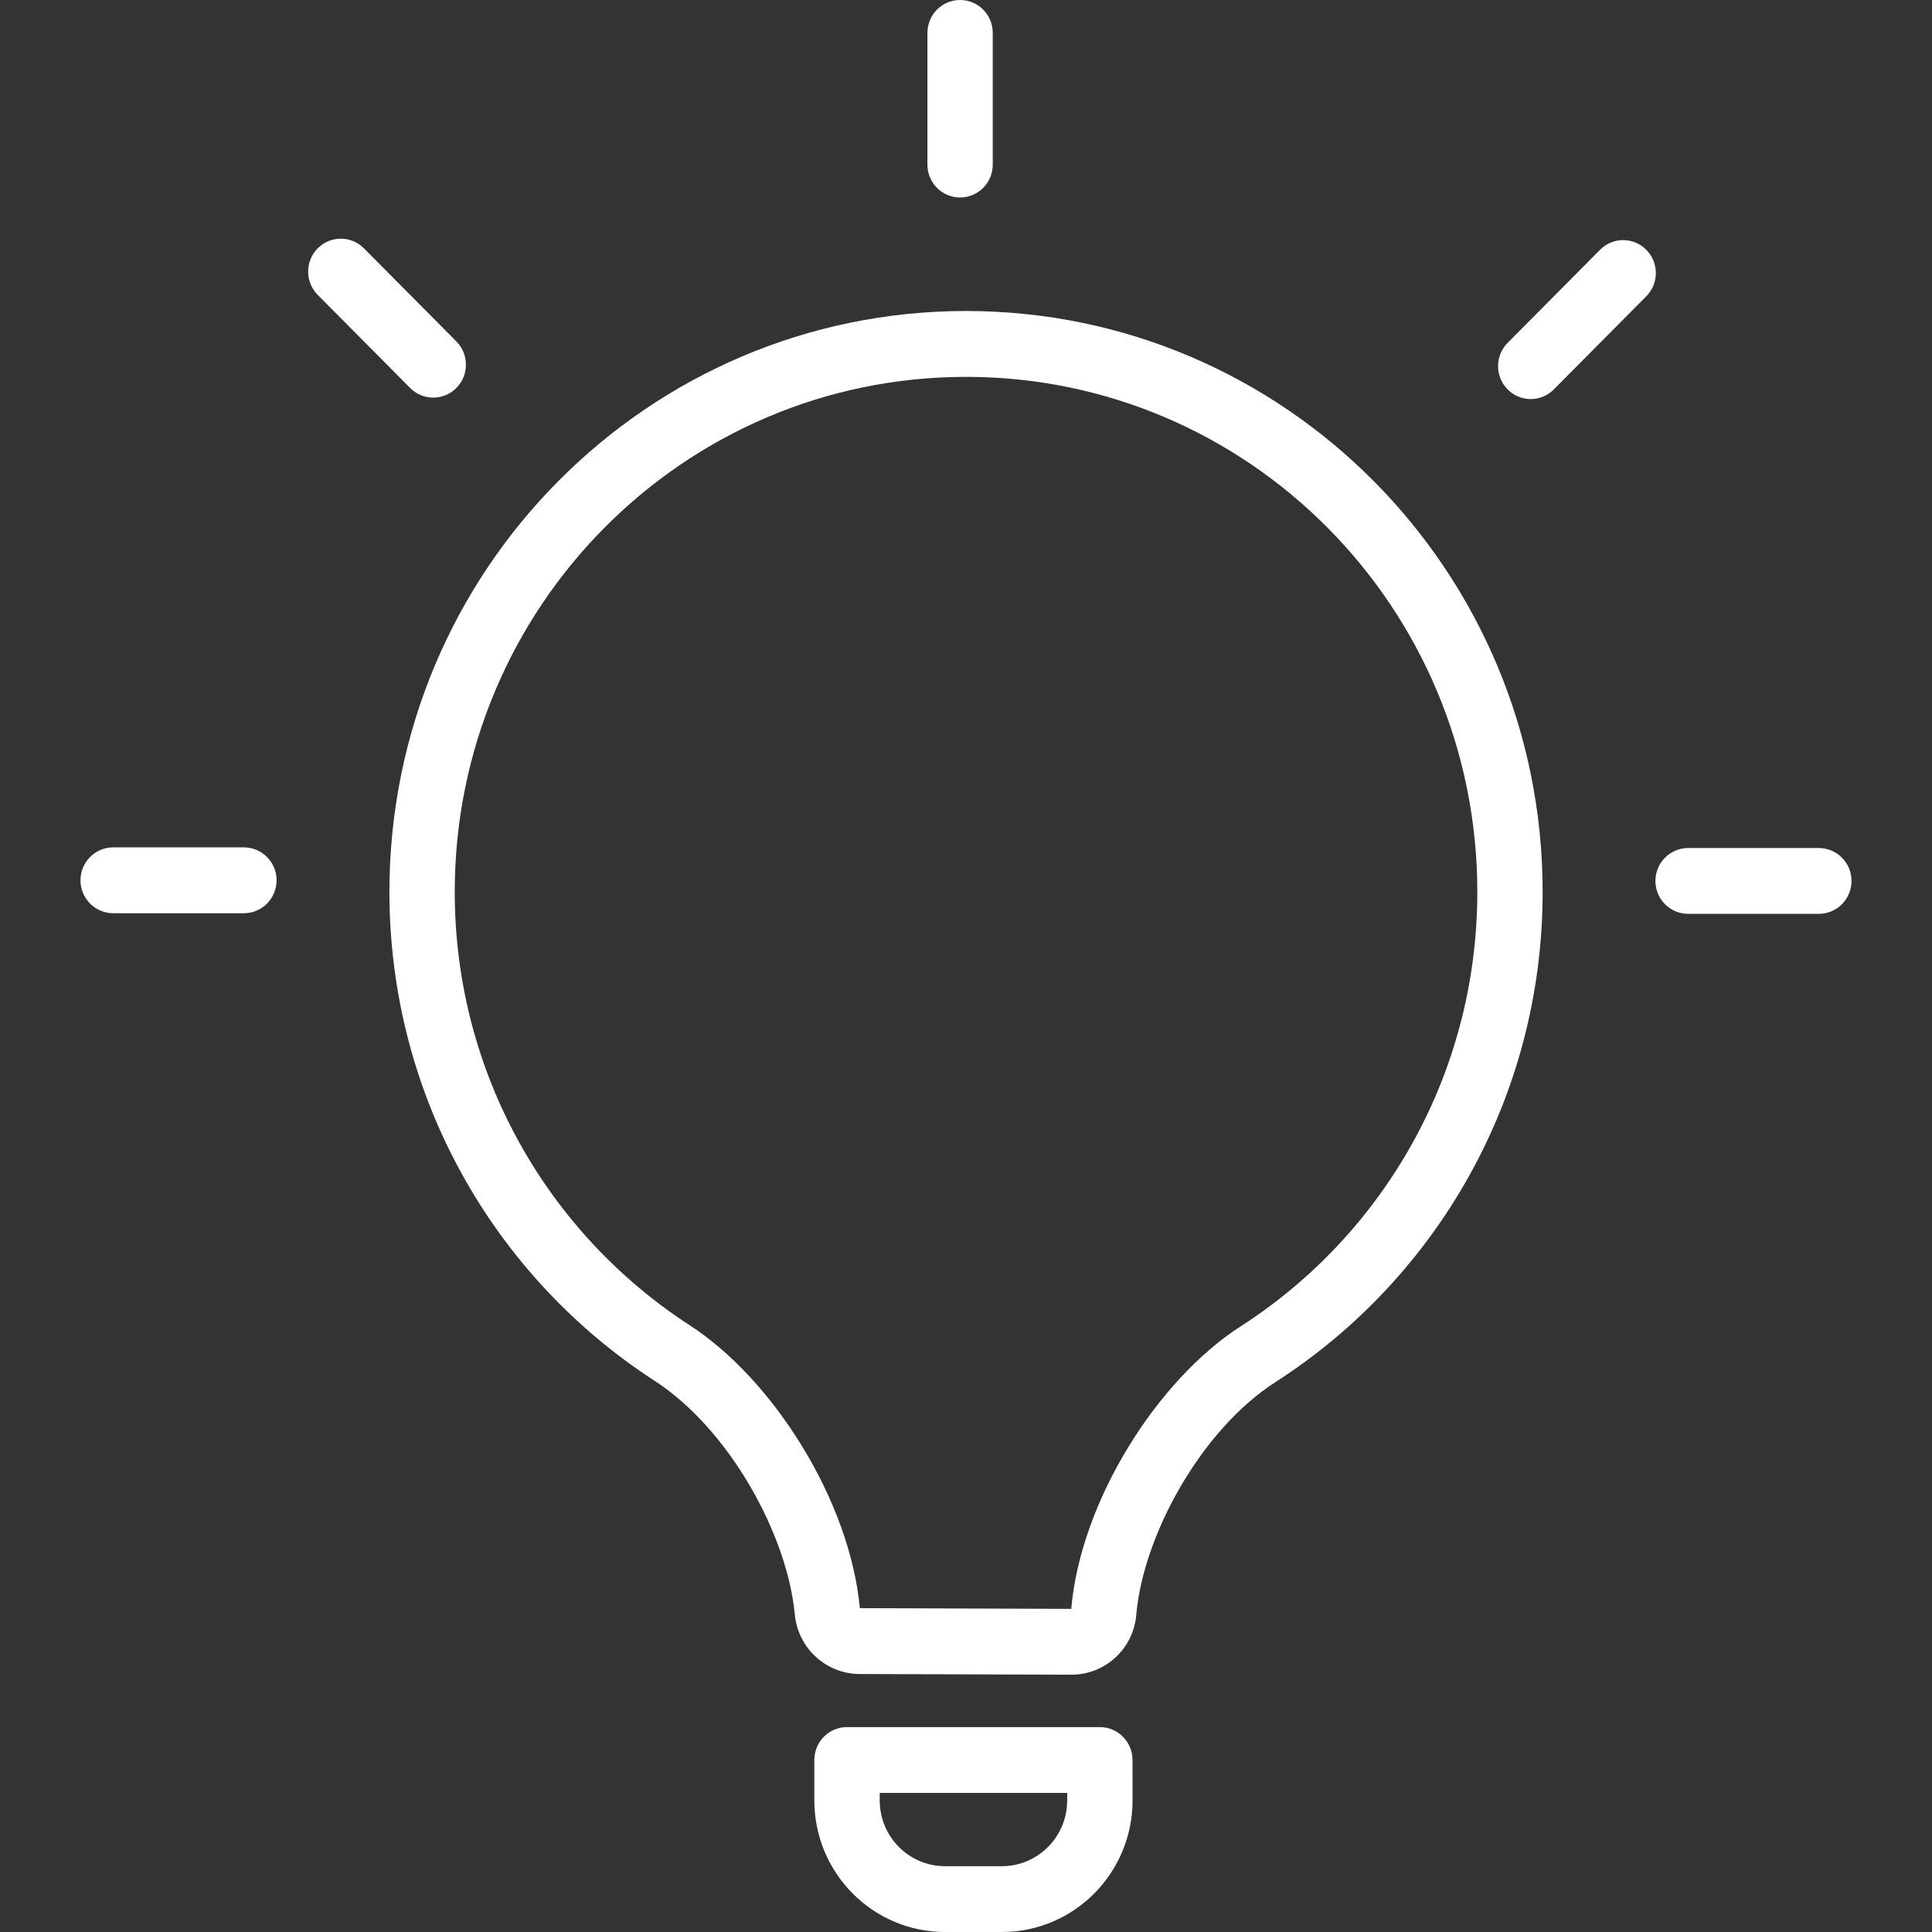
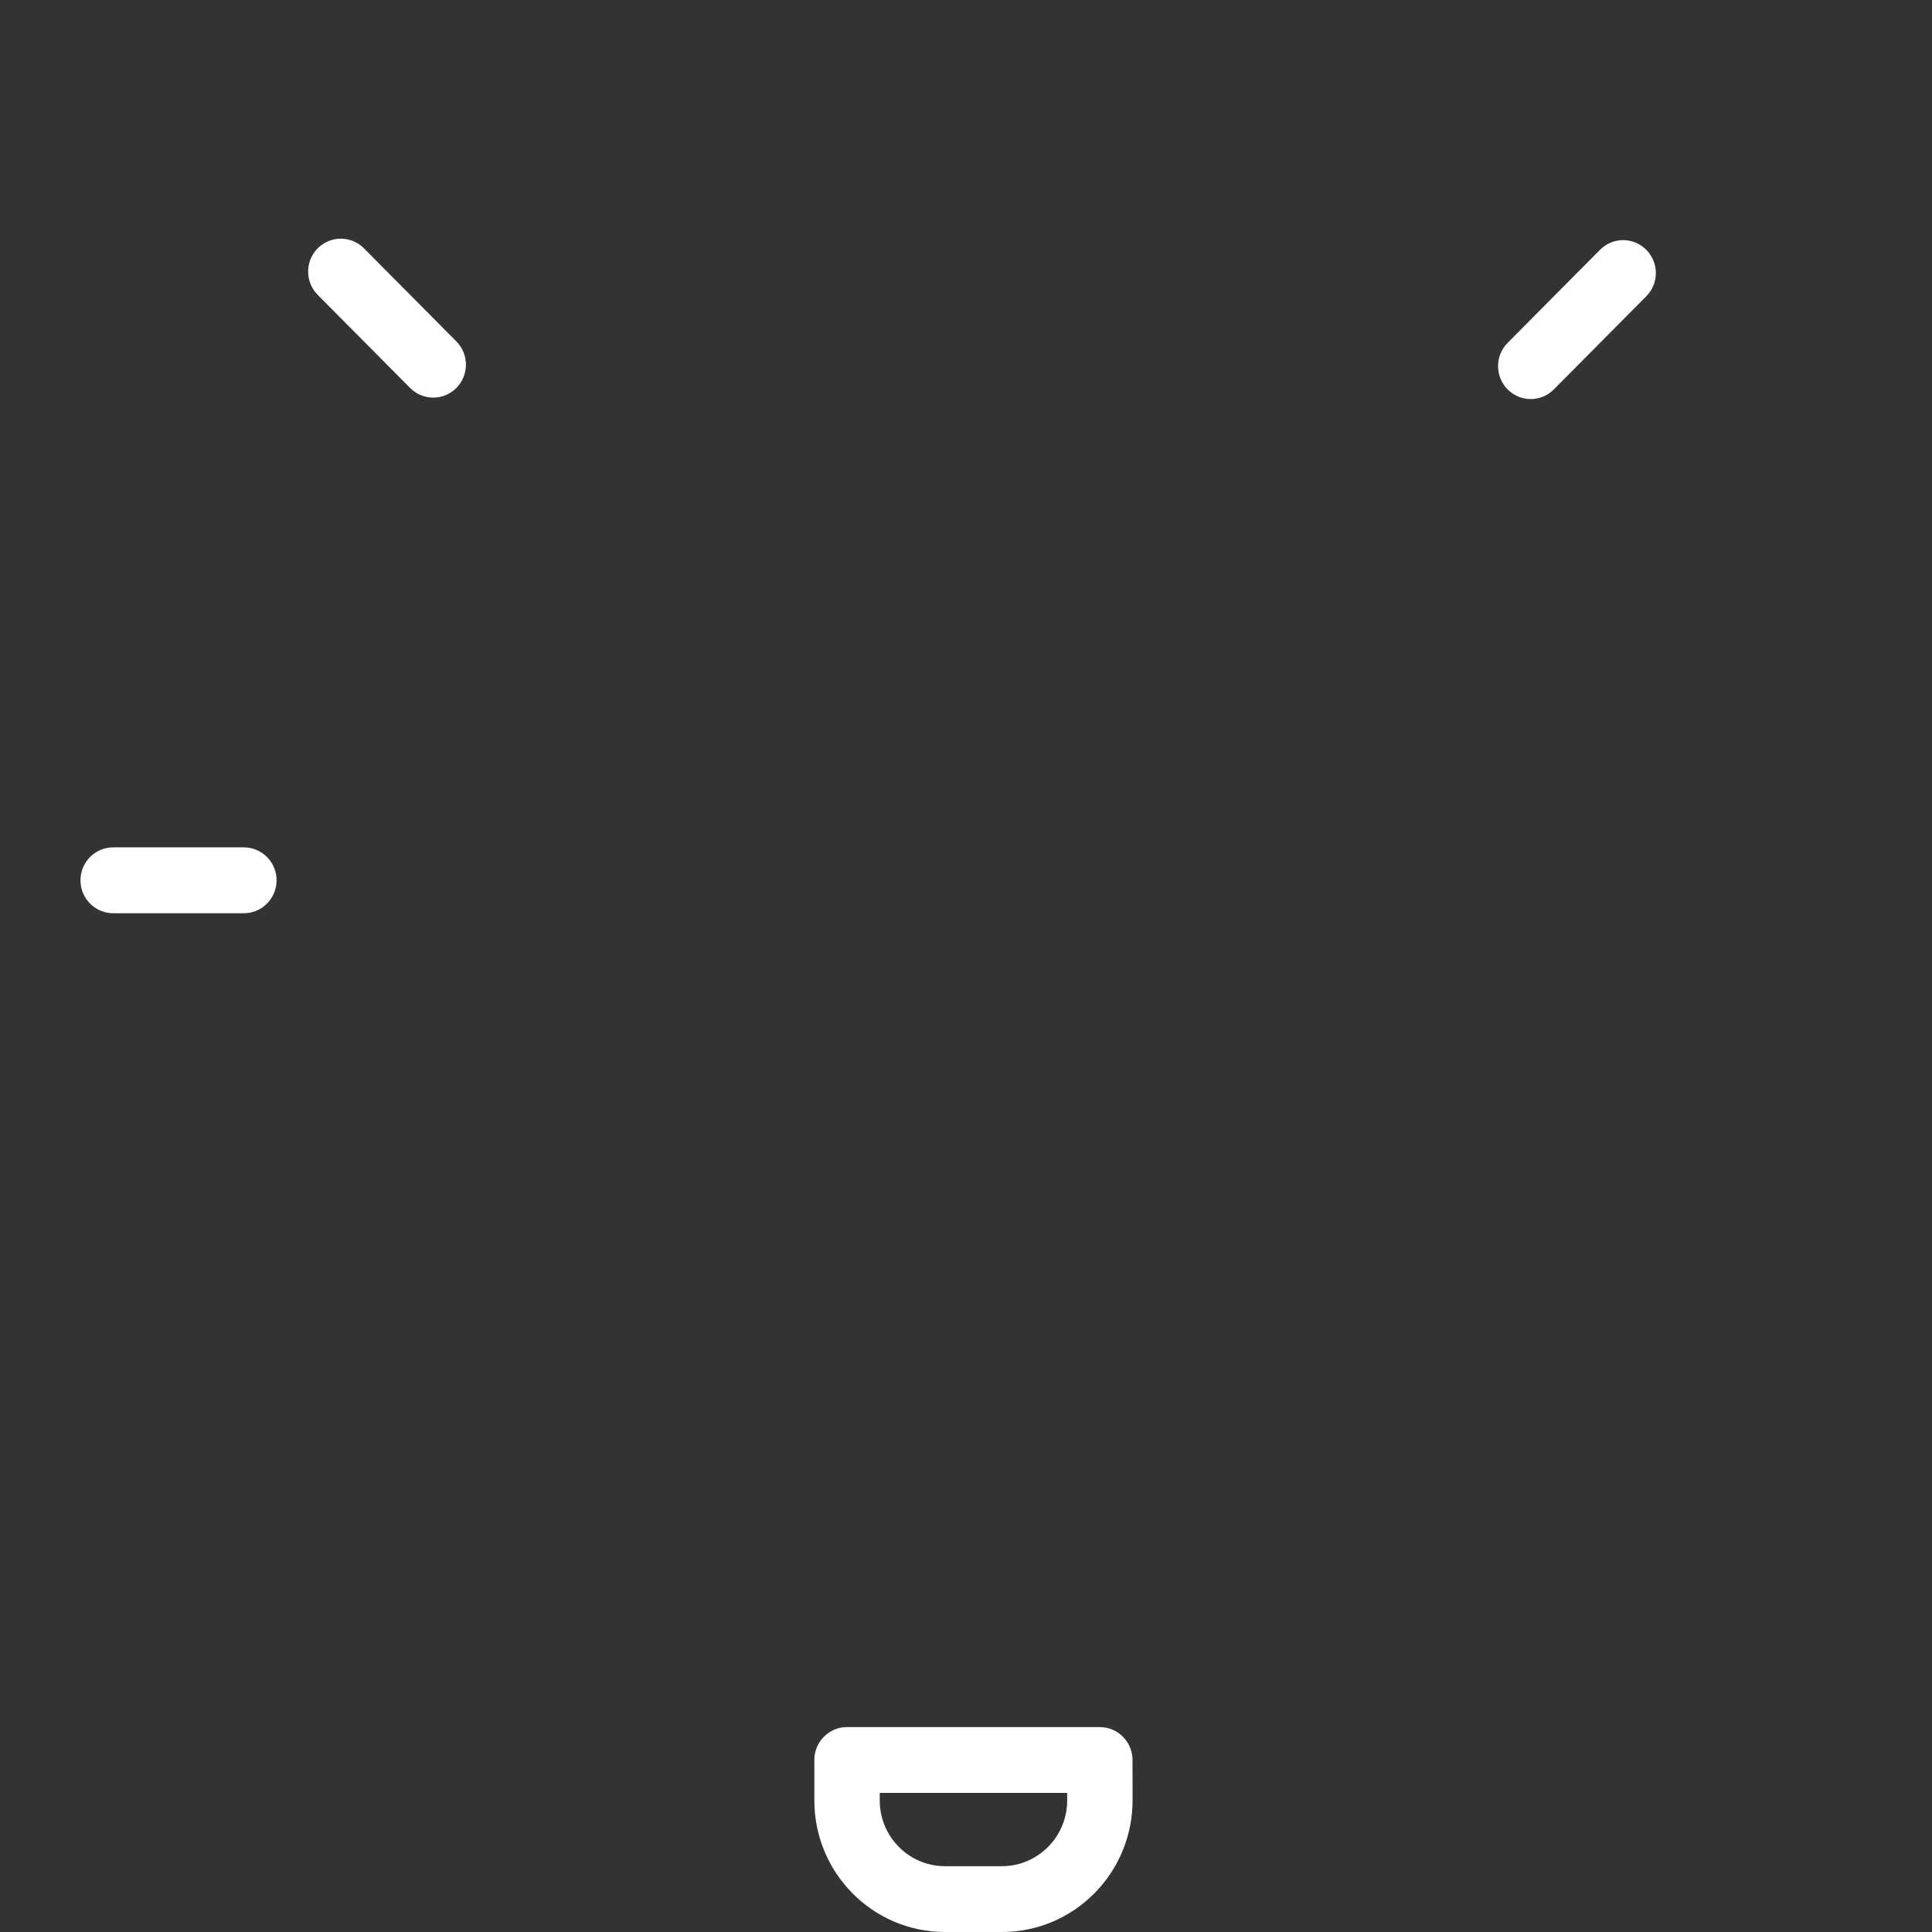
<svg xmlns="http://www.w3.org/2000/svg" width="32" height="32" viewBox="0 0 32 32" fill="none">
  <rect x="0" y="0" width="32" height="32" fill="#333333" stroke="none" />
  <g id="icon bulb">
    <g id="Vector">
-       <path d="M16.443 0.545C16.443 0.244 16.201 0 15.902 0C15.603 0 15.361 0.244 15.361 0.545V2.726C15.361 3.027 15.603 3.271 15.902 3.271C16.201 3.271 16.443 3.027 16.443 2.726V0.545Z" fill="white" />
-       <path fill-rule="evenodd" clip-rule="evenodd" d="M16 5.151C10.726 5.151 6.45 9.458 6.45 14.772C6.45 18.171 8.2 21.158 10.84 22.869C12.082 23.673 13.041 25.423 13.164 26.738C13.216 27.297 13.681 27.725 14.238 27.727L17.745 27.738C18.305 27.74 18.772 27.309 18.82 26.748C18.933 25.437 19.888 23.686 21.128 22.89C23.787 21.182 25.551 18.185 25.551 14.772C25.551 9.458 21.275 5.151 16 5.151ZM7.532 14.772C7.532 10.061 11.323 6.242 16 6.242C20.677 6.242 24.469 10.061 24.469 14.772C24.469 17.797 22.906 20.455 20.547 21.97C19.177 22.85 17.899 24.853 17.743 26.648L14.242 26.636C14.074 24.84 12.794 22.838 11.426 21.952C9.082 20.433 7.532 17.785 7.532 14.772Z" fill="white" />
      <path fill-rule="evenodd" clip-rule="evenodd" d="M14.029 28.606H18.217C18.515 28.606 18.758 28.85 18.758 29.151L18.759 29.817C18.76 31.022 17.79 32 16.594 32L15.653 32C14.458 32 13.488 31.024 13.488 29.82V29.151C13.488 28.85 13.73 28.606 14.029 28.606ZM14.571 29.696V29.82C14.571 30.422 15.055 30.91 15.653 30.91L16.594 30.91C17.192 30.91 17.677 30.421 17.676 29.818L17.676 29.696H14.571Z" fill="white" />
      <path d="M1.333 14.58C1.333 14.279 1.576 14.035 1.875 14.035H4.039C4.338 14.035 4.581 14.279 4.581 14.58C4.581 14.882 4.338 15.126 4.039 15.126H1.875C1.576 15.126 1.333 14.882 1.333 14.58Z" fill="white" />
-       <path d="M30.125 14.046C30.424 14.046 30.667 14.29 30.667 14.591C30.667 14.892 30.424 15.136 30.125 15.136H27.961C27.662 15.136 27.419 14.892 27.419 14.591C27.419 14.29 27.662 14.046 27.961 14.046H30.125Z" fill="white" />
      <path d="M5.262 4.113C5.474 3.9 5.816 3.9 6.028 4.113L7.559 5.655C7.77 5.868 7.77 6.213 7.559 6.426C7.347 6.639 7.005 6.639 6.793 6.426L5.262 4.884C5.051 4.671 5.051 4.326 5.262 4.113Z" fill="white" />
      <path d="M26.502 4.137C26.713 3.924 27.056 3.924 27.267 4.137C27.479 4.35 27.479 4.695 27.267 4.908L25.736 6.45C25.525 6.663 25.183 6.663 24.971 6.45C24.76 6.237 24.76 5.892 24.971 5.679L26.502 4.137Z" fill="white" />
    </g>
  </g>
</svg>